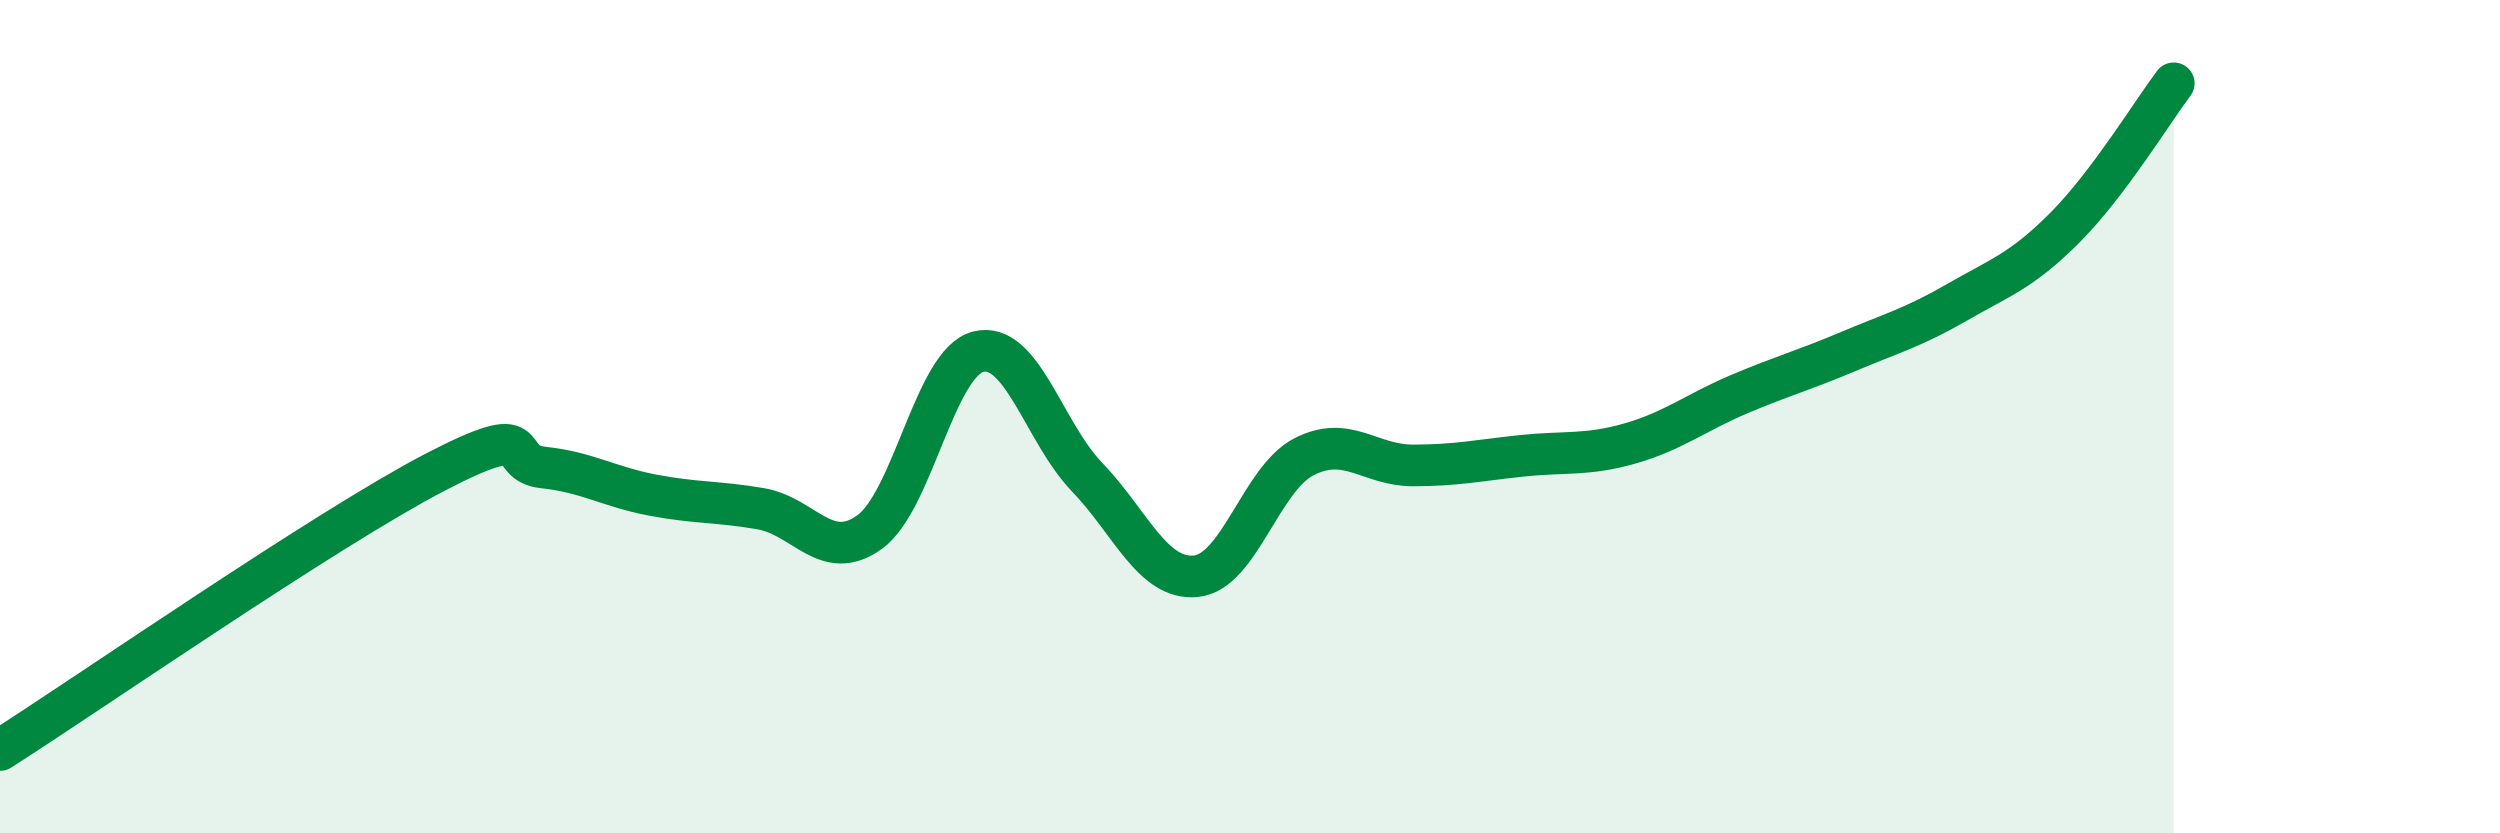
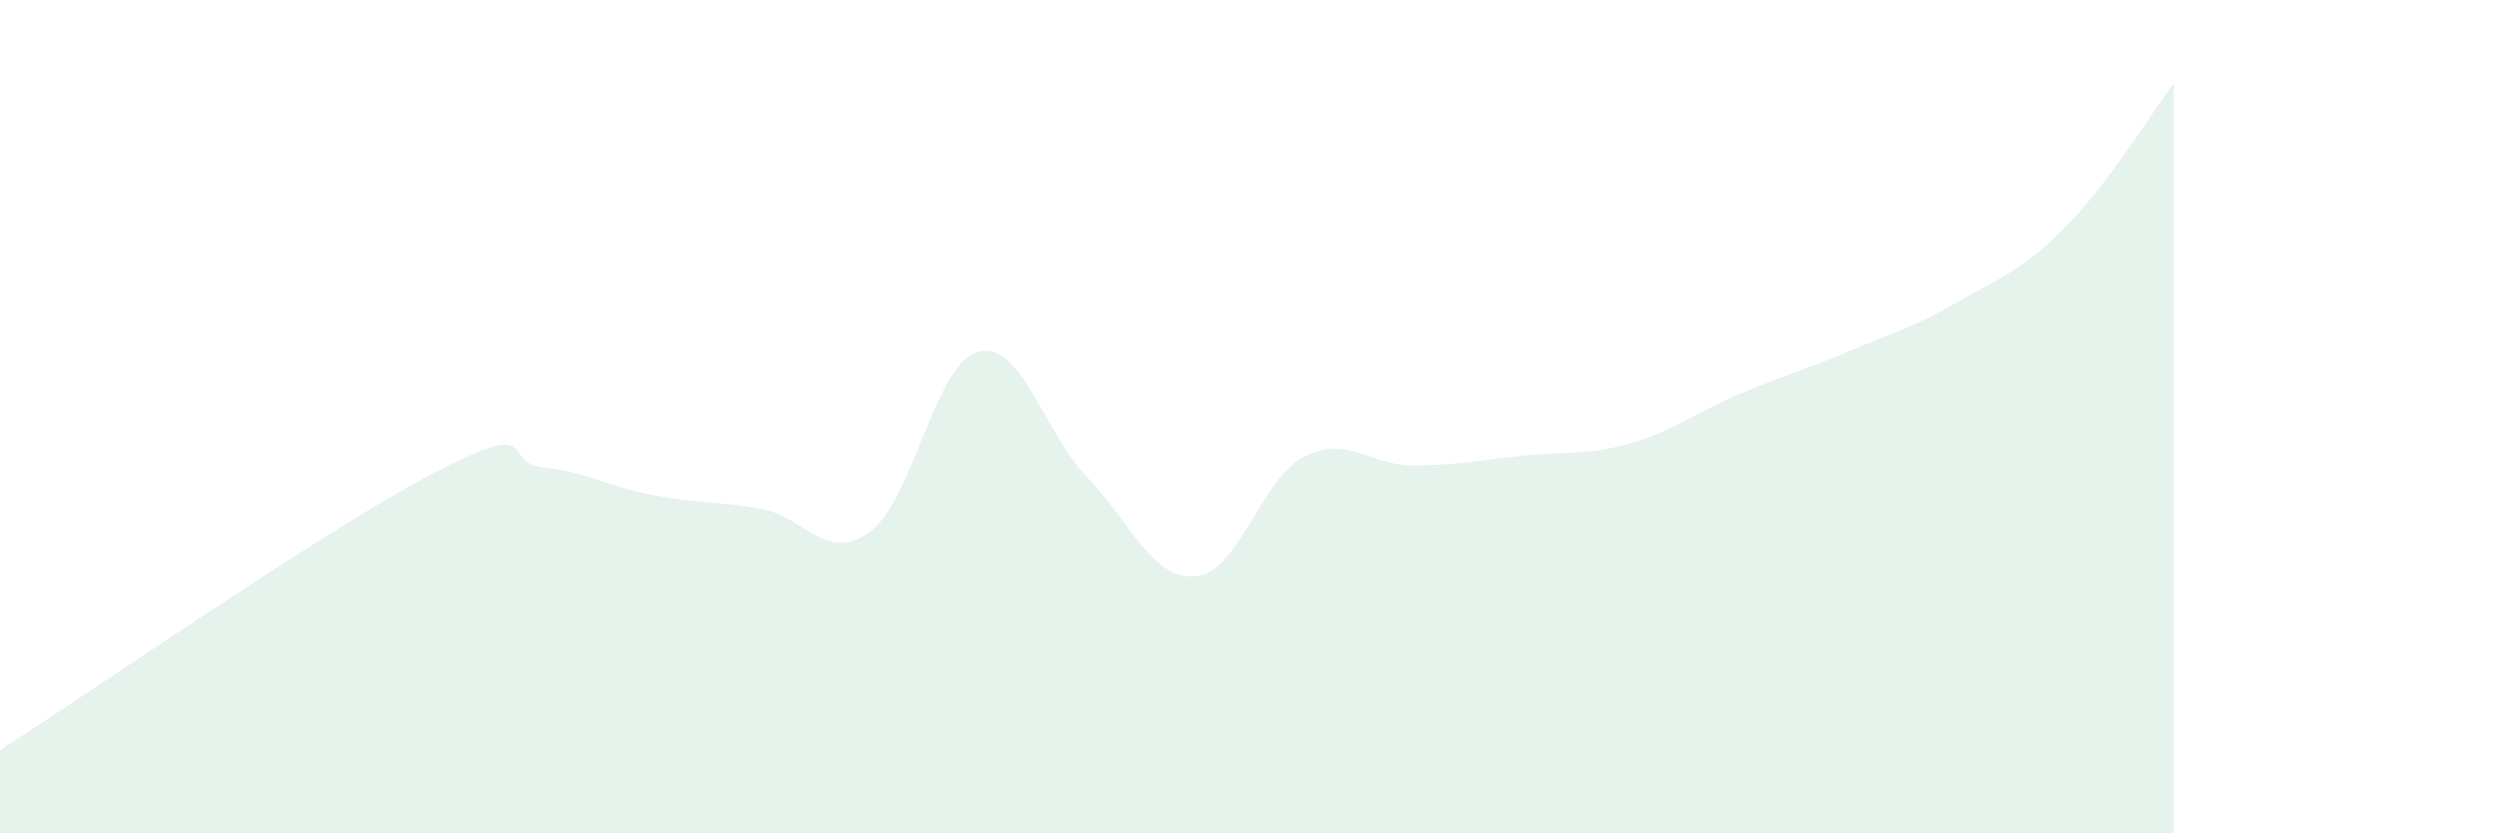
<svg xmlns="http://www.w3.org/2000/svg" width="60" height="20" viewBox="0 0 60 20">
  <path d="M 0,18 C 2.09,16.67 7.82,12.7 10.43,11.34 C 13.04,9.98 12,11.11 13.04,11.22 C 14.08,11.33 14.61,11.68 15.65,11.88 C 16.69,12.08 17.22,12.03 18.26,12.21 C 19.3,12.39 19.83,13.52 20.87,12.77 C 21.91,12.02 22.44,8.7 23.48,8.44 C 24.52,8.18 25.05,10.37 26.09,11.45 C 27.13,12.53 27.66,13.93 28.7,13.83 C 29.74,13.73 30.26,11.49 31.3,10.96 C 32.34,10.43 32.87,11.17 33.91,11.17 C 34.95,11.17 35.48,11.05 36.52,10.94 C 37.56,10.83 38.09,10.94 39.13,10.64 C 40.17,10.34 40.7,9.9 41.74,9.46 C 42.78,9.02 43.31,8.88 44.35,8.44 C 45.39,8 45.92,7.86 46.96,7.26 C 48,6.66 48.53,6.5 49.57,5.45 C 50.61,4.4 51.65,2.69 52.17,2L52.17 20L0 20Z" fill="#008740" opacity="0.1" stroke-linecap="round" stroke-linejoin="round" />
-   <path d="M 0,18 C 2.09,16.67 7.82,12.7 10.43,11.34 C 13.04,9.98 12,11.11 13.04,11.22 C 14.08,11.33 14.61,11.68 15.65,11.88 C 16.69,12.08 17.22,12.03 18.26,12.21 C 19.3,12.39 19.83,13.52 20.87,12.77 C 21.91,12.02 22.44,8.7 23.48,8.44 C 24.52,8.18 25.05,10.37 26.09,11.45 C 27.13,12.53 27.66,13.93 28.7,13.83 C 29.74,13.73 30.26,11.49 31.3,10.96 C 32.34,10.43 32.87,11.17 33.91,11.17 C 34.95,11.17 35.48,11.05 36.52,10.94 C 37.56,10.83 38.09,10.94 39.13,10.64 C 40.17,10.34 40.7,9.9 41.74,9.46 C 42.78,9.02 43.31,8.88 44.35,8.44 C 45.39,8 45.92,7.86 46.96,7.26 C 48,6.66 48.53,6.5 49.57,5.45 C 50.61,4.4 51.65,2.69 52.17,2" stroke="#008740" stroke-width="1" fill="none" stroke-linecap="round" stroke-linejoin="round" />
</svg>